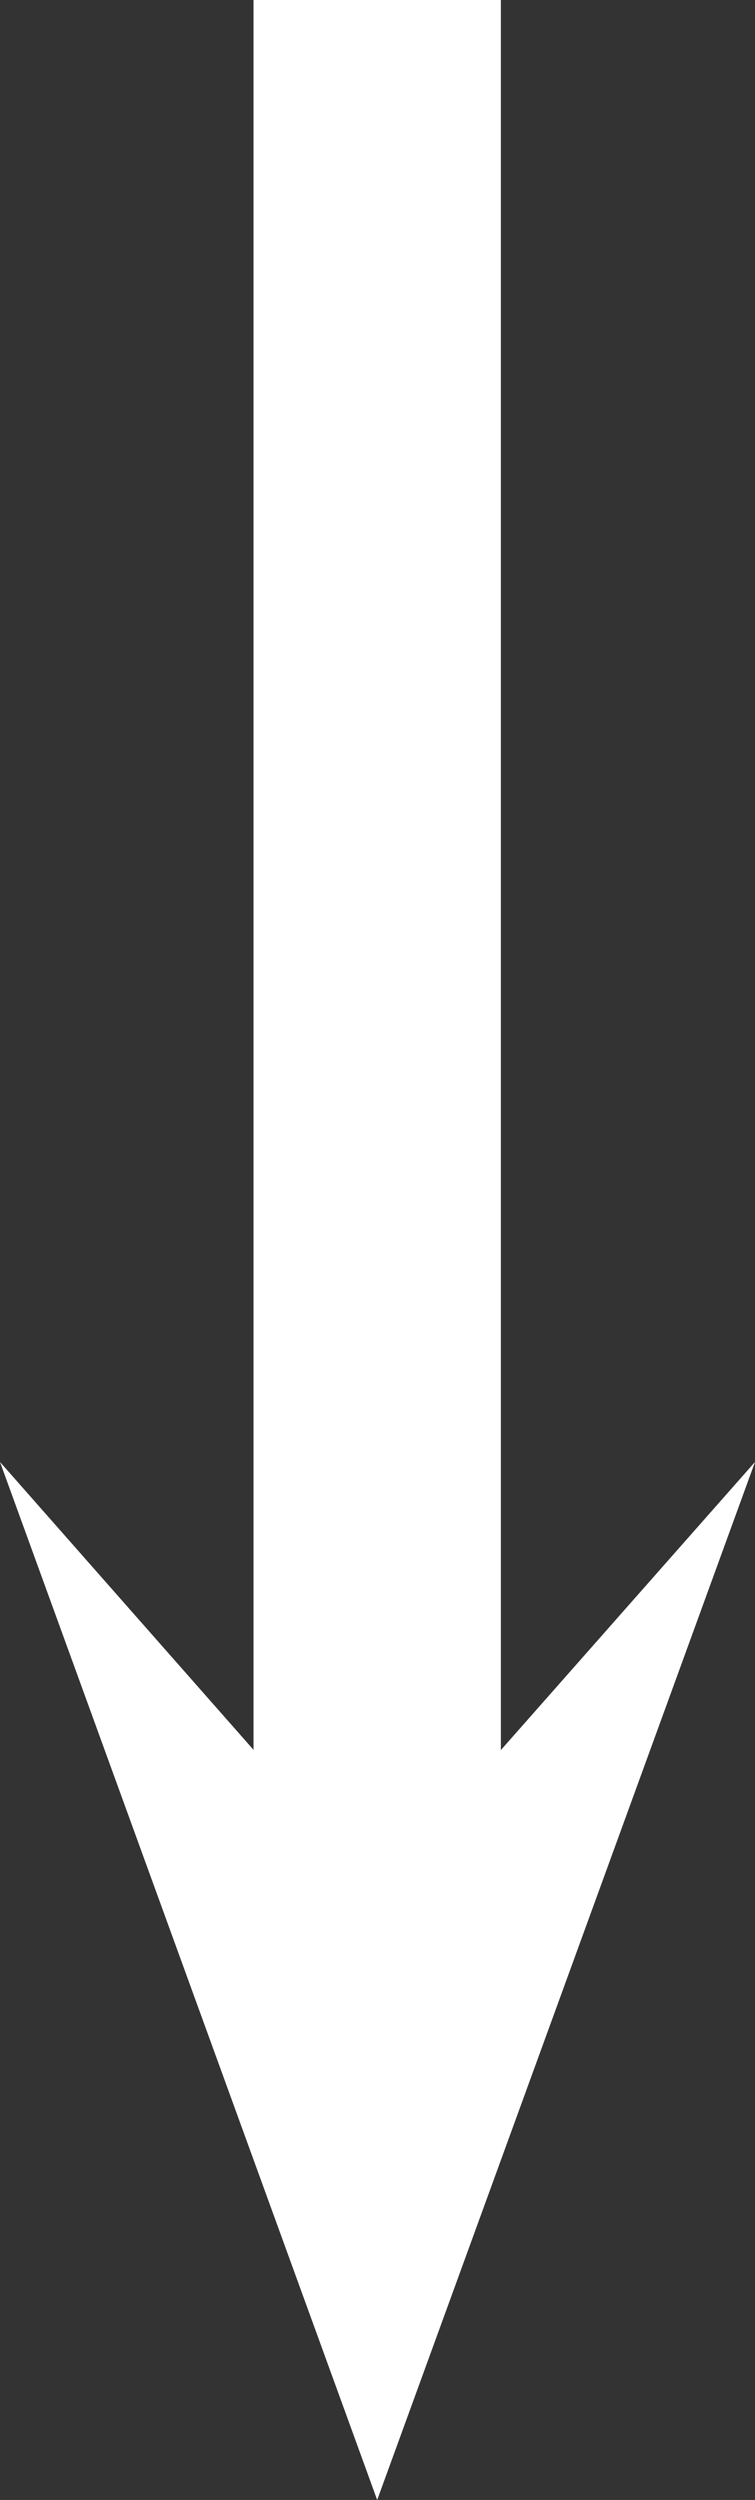
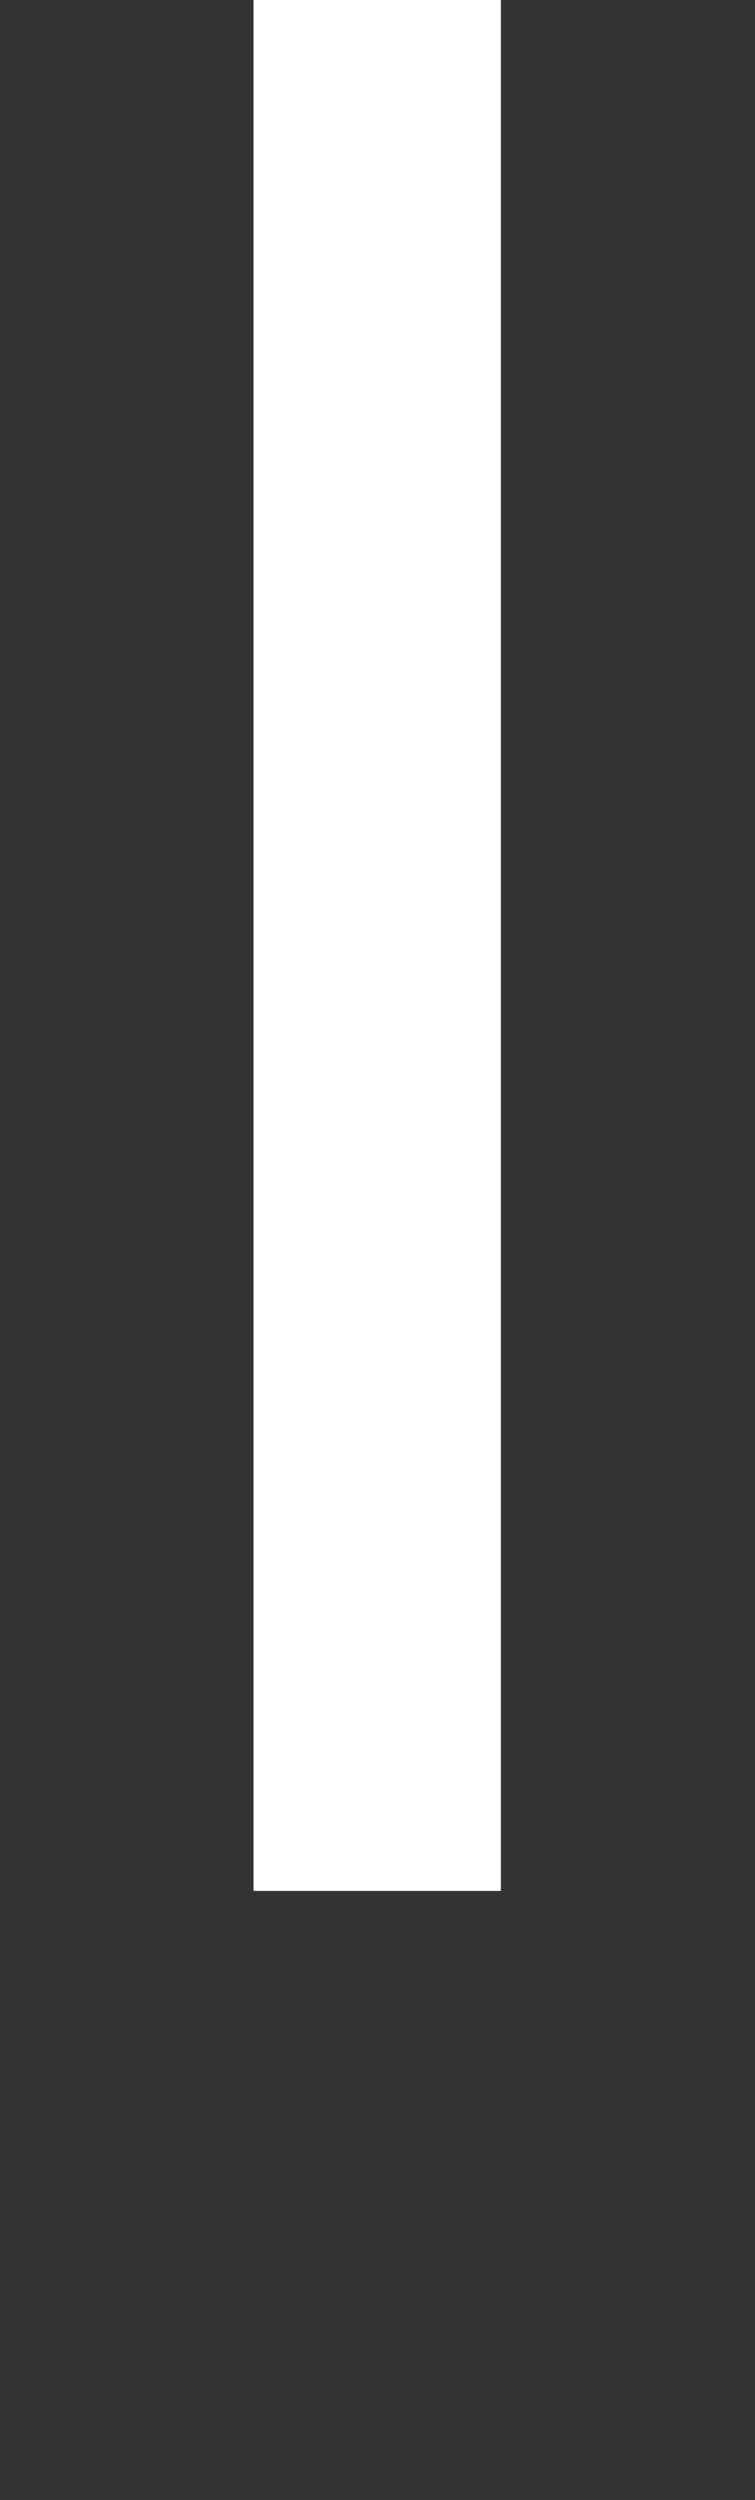
<svg xmlns="http://www.w3.org/2000/svg" id="Layer_2" viewBox="0 0 12.21 40.39">
  <rect x="0" y="0" width="12.21" height="40.39" fill="#333333" stroke="none" />
  <defs>
    <style>.cls-1{fill:none;stroke:#fff;stroke-width:4px;}.cls-2{fill:#fff;stroke-width:0px;}</style>
  </defs>
  <g id="Layer_1-2">
    <line class="cls-1" x1="6.1" x2="6.1" y2="30.55" />
-     <polygon class="cls-2" points="6.1 40.39 12.21 23.62 6.1 30.54 0 23.62 6.1 40.39" />
  </g>
</svg>